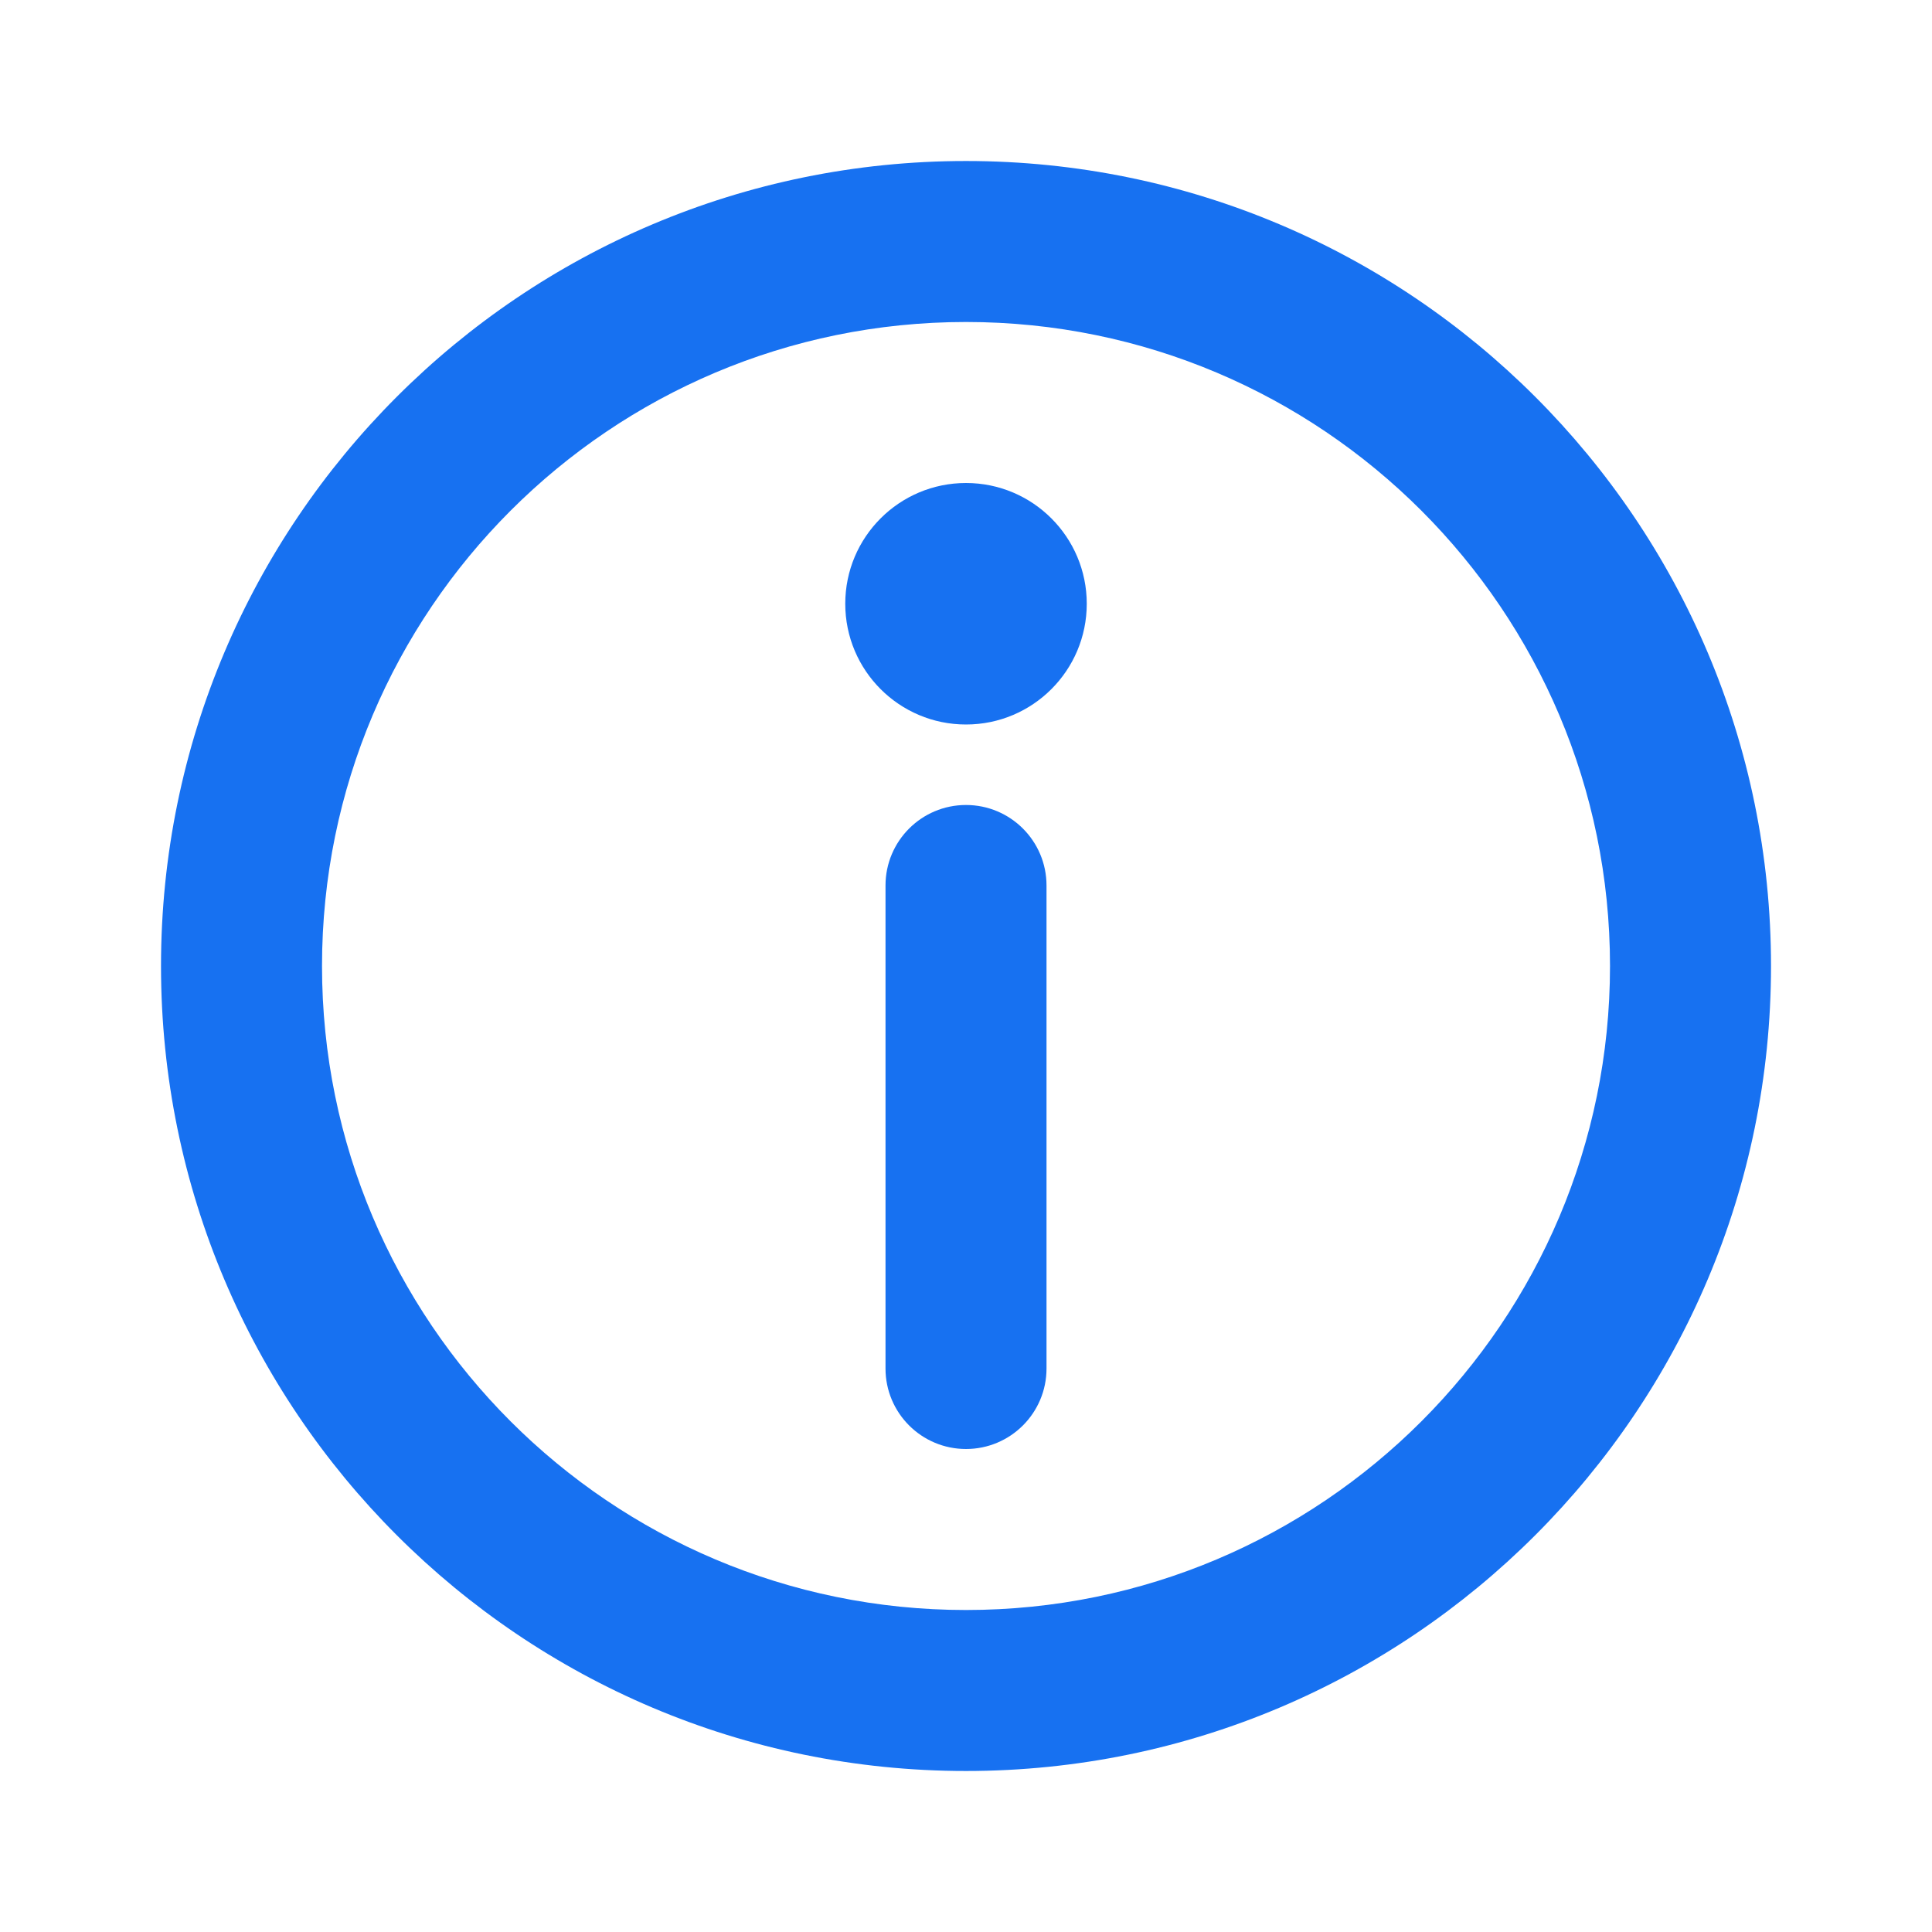
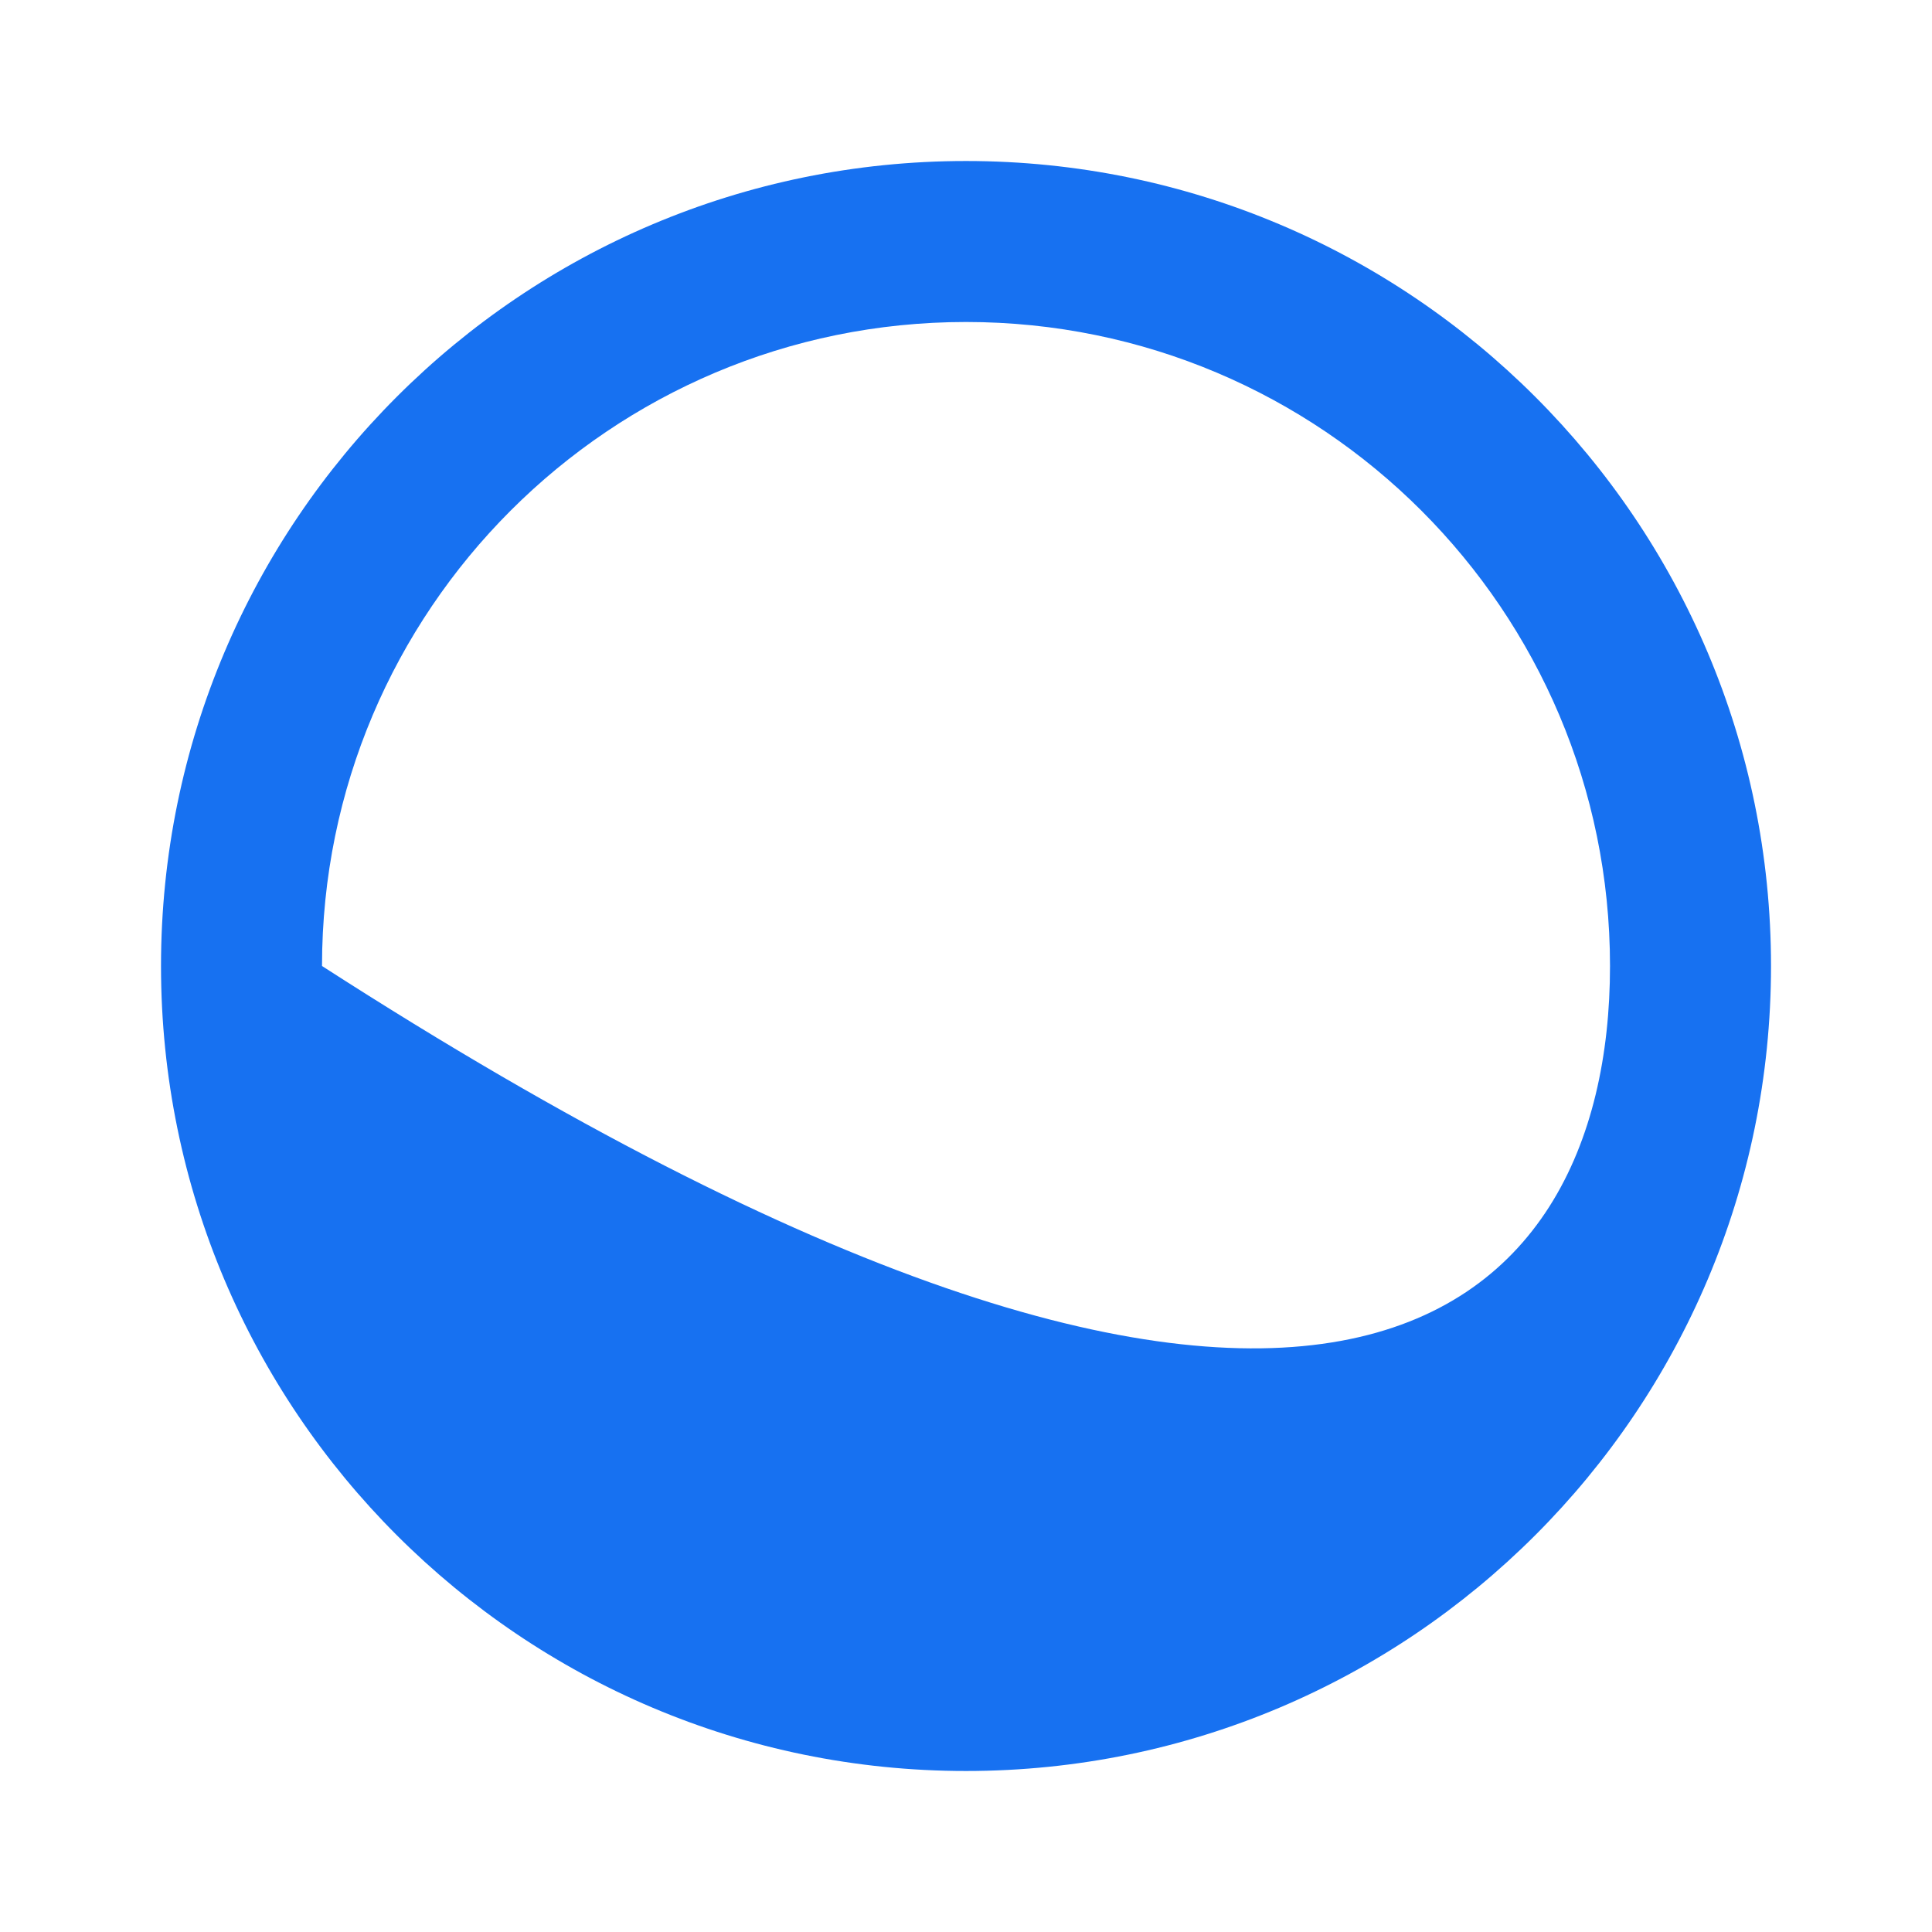
<svg xmlns="http://www.w3.org/2000/svg" width="95" height="95" viewBox="0 0 95 95" fill="none">
-   <path fill-rule="evenodd" clip-rule="evenodd" d="M47.5 15.833C30.011 15.833 15.834 30.011 15.834 47.5C15.834 64.989 30.011 79.167 47.5 79.167C64.989 79.167 79.167 64.989 79.167 47.5C79.167 30.011 64.989 15.833 47.5 15.833ZM7.917 47.5C7.917 25.639 25.639 7.917 47.5 7.917C69.362 7.917 87.084 25.639 87.084 47.5C87.084 69.361 69.362 87.083 47.5 87.083C25.639 87.083 7.917 69.361 7.917 47.5Z" fill="#1771F1" />
-   <path fill-rule="evenodd" clip-rule="evenodd" d="M47.5 39.583C49.687 39.583 51.459 41.355 51.459 43.542V67.292C51.459 69.478 49.687 71.25 47.5 71.25C45.314 71.25 43.542 69.478 43.542 67.292V43.542C43.542 41.355 45.314 39.583 47.5 39.583Z" fill="#1771F1" />
-   <path d="M53.438 29.688C53.438 32.967 50.779 35.625 47.5 35.625C44.221 35.625 41.563 32.967 41.563 29.688C41.563 26.408 44.221 23.75 47.5 23.75C50.779 23.75 53.438 26.408 53.438 29.688Z" fill="#1771F1" />
+   <path fill-rule="evenodd" clip-rule="evenodd" d="M47.5 15.833C30.011 15.833 15.834 30.011 15.834 47.5C64.989 79.167 79.167 64.989 79.167 47.5C79.167 30.011 64.989 15.833 47.5 15.833ZM7.917 47.5C7.917 25.639 25.639 7.917 47.5 7.917C69.362 7.917 87.084 25.639 87.084 47.5C87.084 69.361 69.362 87.083 47.5 87.083C25.639 87.083 7.917 69.361 7.917 47.5Z" fill="#1771F1" />
</svg>